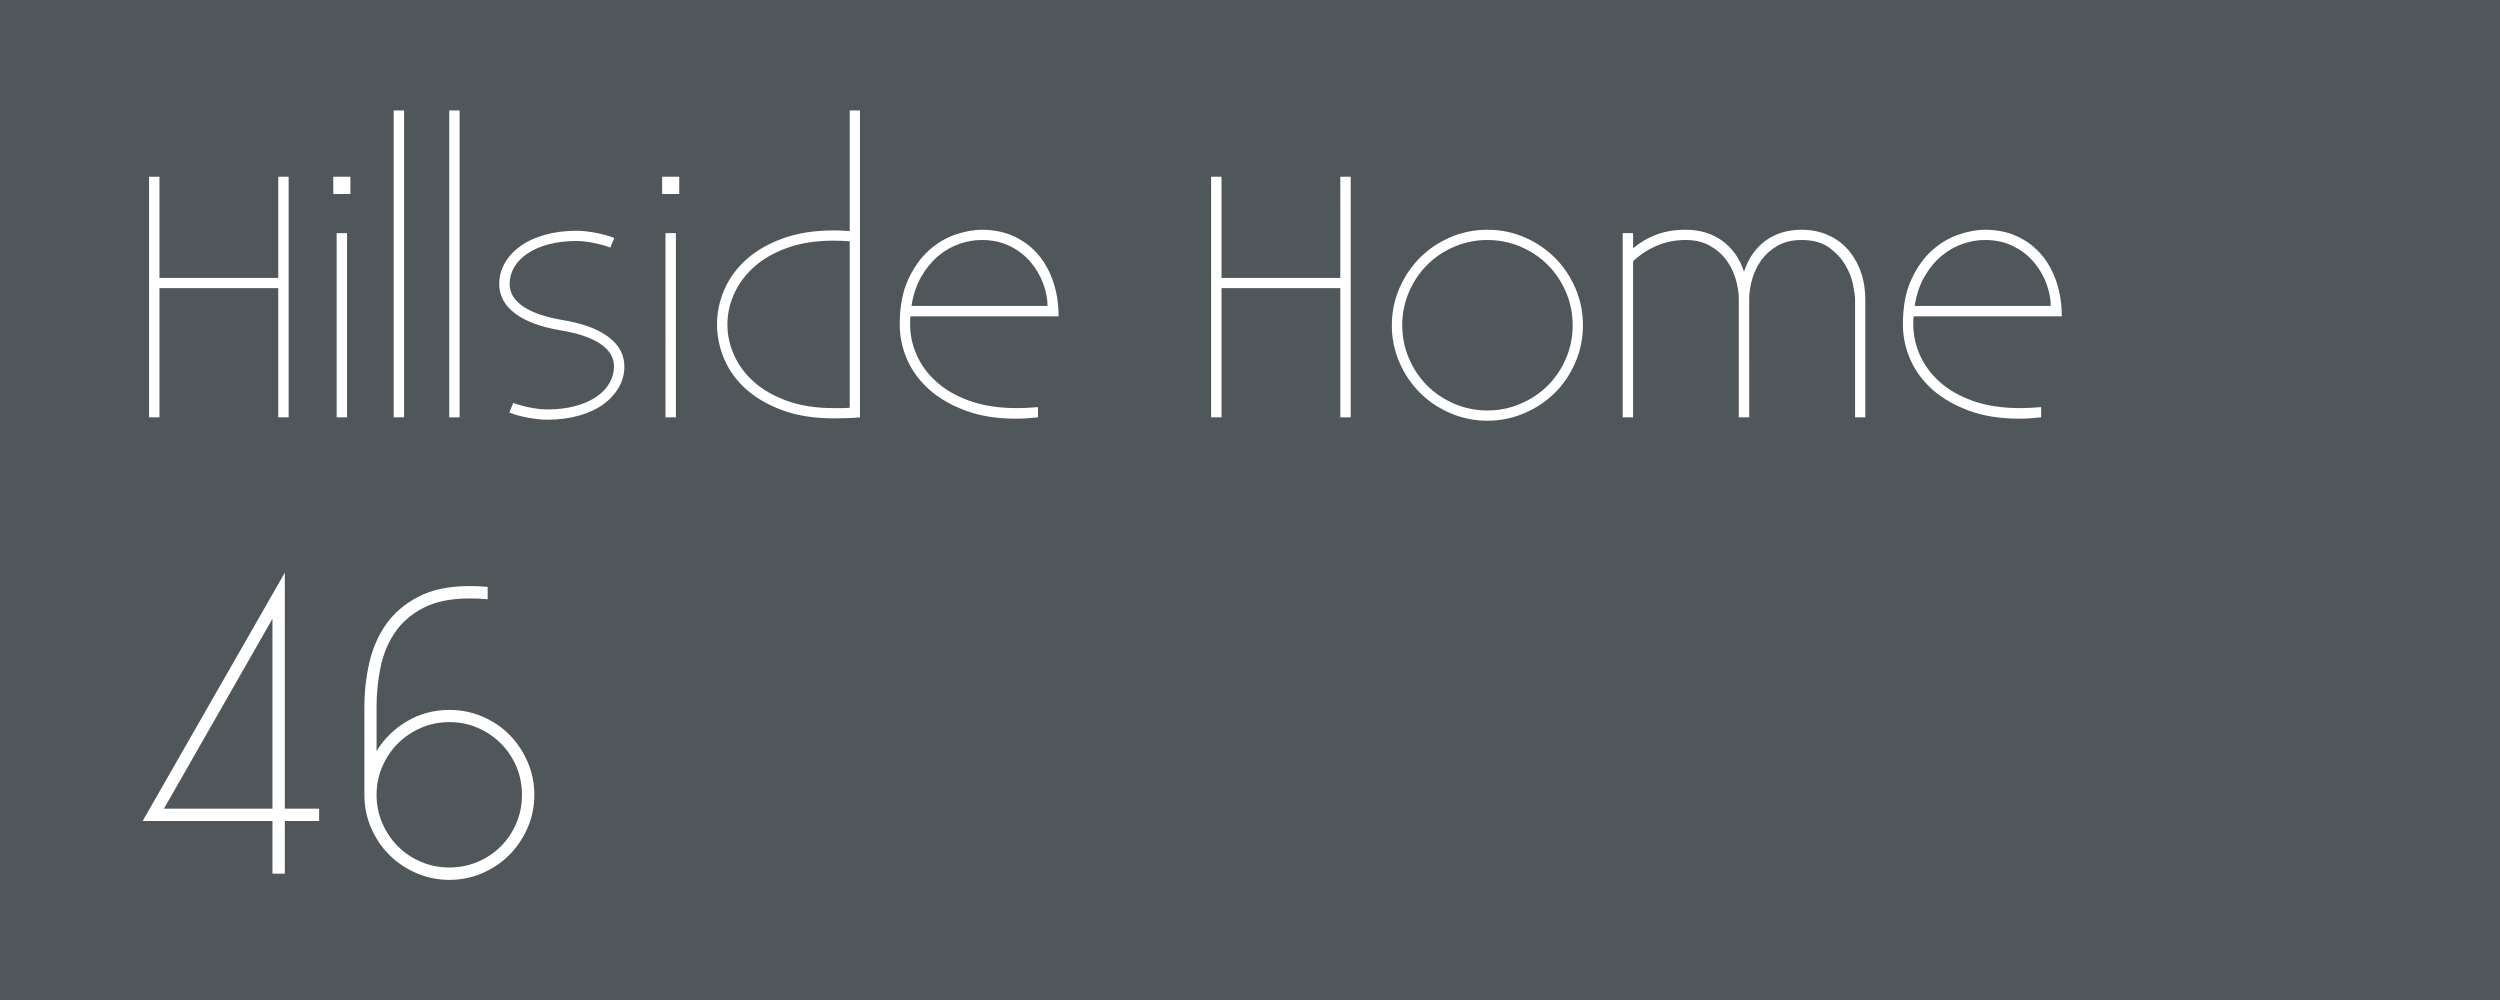
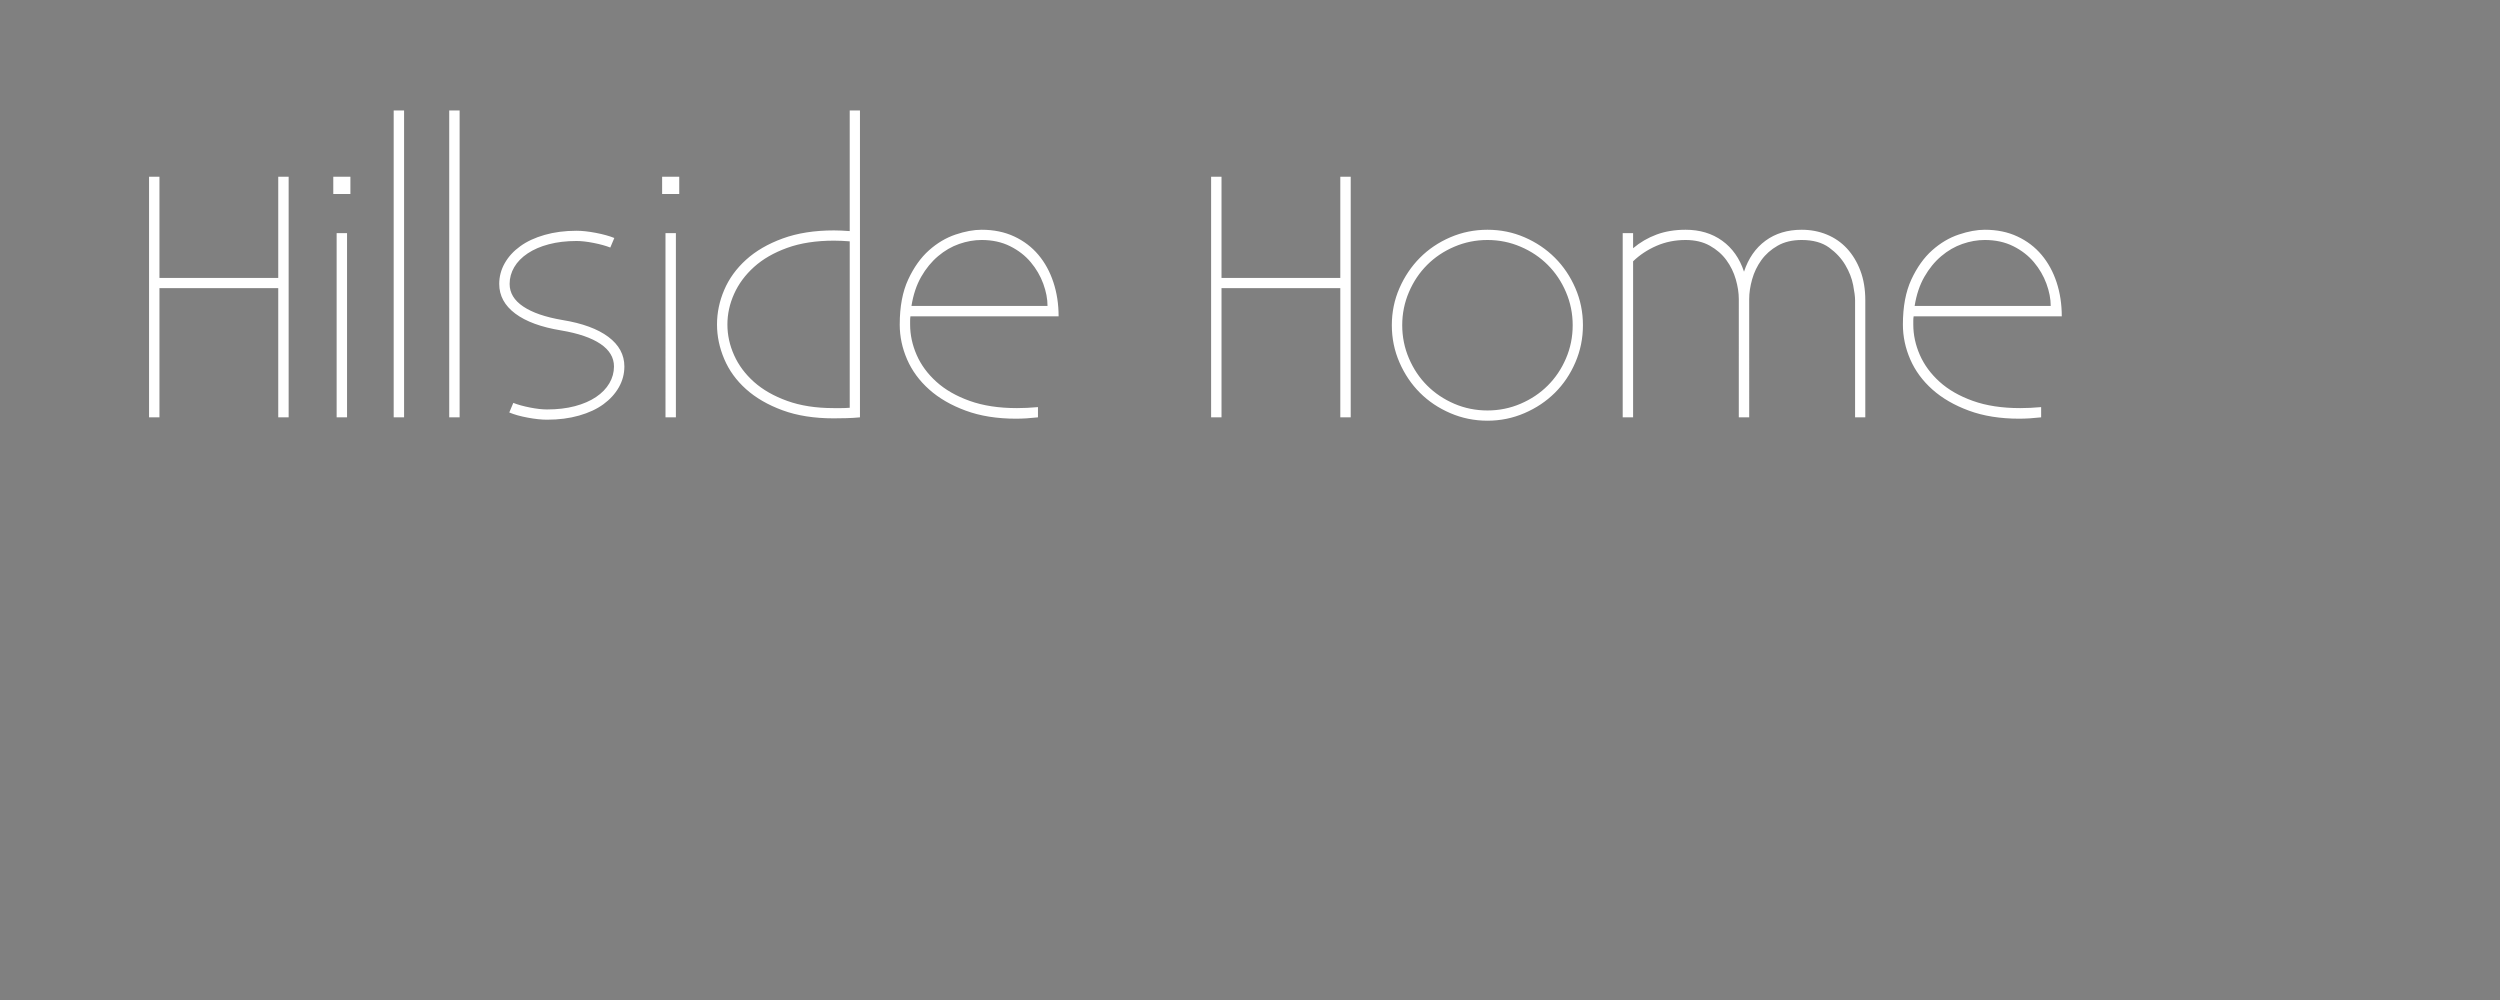
<svg xmlns="http://www.w3.org/2000/svg" xml:space="preserve" width="944.882" viewBox="0 0 944.882 377.953">
  <rect x="0" y="0" width="944.882" height="377.953" fill="#808080" stroke="none" />
  <title>Plastic Signs Engraving, Square Gray Engraved Plastic. Fixing Method: Adhesive Tape</title>
-   <path d="M-472.441 188.977v-377.953h944.882v377.953z" class="shadowbase preview" style="stroke:#fff;stroke-opacity:0;stroke-width:1;stroke-dasharray:none;stroke-linecap:butt;stroke-dashoffset:0;stroke-linejoin:miter;stroke-miterlimit:4;fill:#4f575b;fill-rule:nonzero;opacity:1" transform="translate(472.441 188.976)" />
  <g clip-path="url(#a)">
    <g transform="translate(472.441 188.976)">
      <clipPath id="a">
-         <path stroke-linecap="round" d="M0 377.953V0h944.882v377.953z" />
-       </clipPath>
+         </clipPath>
      <path d="M-472.441 188.977v-377.953h944.882v377.953z" class="base" style="stroke:#4f575b;stroke-width:0;stroke-dasharray:none;stroke-linecap:butt;stroke-dashoffset:0;stroke-linejoin:miter;stroke-miterlimit:4;fill:#4f575b;fill-rule:nonzero;opacity:1" />
    </g>
  </g>
  <g clip-path="url(#b)">
    <g transform="translate(128.456 281.709)">
      <clipPath id="b">
-         <path stroke-linecap="round" d="M0 377.953V0h944.882v377.953z" />
-       </clipPath>
-       <path fill="#fff" d="M-20.81-65.26-74.55 28.6h49.07v19.9h4.67V28.6h12.97v-4.68h-12.97zm-4.67 89.18h-41.01l41.01-71.76zm34.75-5.2v-33.39q0-8.37 1.85-16.51t6.33-14.55q4.49-6.41 12.21-10.44 7.73-4.03 19.26-4.03 1.74 0 3.51.07 1.77.08 3.43.23v4.67q-1.73-.15-3.39-.23-1.66-.07-3.4-.07-10.78 0-17.63 3.62-6.86 3.62-10.75 9.42-3.88 5.81-5.35 13.12t-1.47 14.7V2.21q4.15-6.93 11.42-11.27 7.28-4.33 16.1-4.33 6.63 0 12.51 2.52 5.88 2.53 10.18 6.86Q68.37.33 70.94 6.21q2.56 5.88 2.56 12.51 0 6.64-2.56 12.48-2.57 5.84-6.86 10.18-4.3 4.33-10.18 6.89-5.88 2.57-12.51 2.57-6.64 0-12.52-2.57-5.88-2.56-10.21-6.89-4.34-4.34-6.86-10.18-2.53-5.84-2.53-12.48m4.6 0q0 5.73 2.19 10.74 2.18 5.02 5.88 8.71 3.69 3.7 8.7 5.84 5.02 2.15 10.75 2.15 5.72 0 10.74-2.15 5.01-2.14 8.7-5.84 3.7-3.69 5.85-8.71 2.15-5.01 2.15-10.74T66.68 7.98 60.83-.73q-3.69-3.69-8.7-5.88-5.02-2.18-10.74-2.18-5.73 0-10.75 2.18-5.01 2.19-8.7 5.88-3.7 3.7-5.88 8.71-2.19 5.01-2.19 10.74" class="object text" />
+         </clipPath>
    </g>
  </g>
  <g clip-path="url(#c)">
    <g transform="translate(416.464 116.936)">
      <clipPath id="c">
        <path stroke-linecap="round" d="M0 377.953V0h944.882v377.953z" />
      </clipPath>
      <path fill="#fff" d="M-360.13-50.14V40.8h3.93V-8.03h44.9V40.8h3.93v-90.94h-3.93v38.24h-44.9v-38.24zm69.63 0v6.53h6.47v-6.53zm1.27 21.31V40.8h3.93v-69.63zm21.56-46.36V40.8h3.93V-75.19zm20.99 0V40.8h3.93V-75.19zm18.9 65.57q0-4.18 2.09-7.86t5.87-6.4q3.77-2.73 9.22-4.28 5.46-1.56 12.05-1.56 3.11 0 7.26.79 4.16.8 7.01 1.94l-1.52 3.61q-2.6-1.01-6.31-1.74t-6.44-.73q-5.83 0-10.49 1.24-4.67 1.23-7.99 3.45-3.33 2.22-5.08 5.2-1.74 2.98-1.74 6.34 0 5.08 5.14 8.53 5.13 3.46 14.83 5.11 11.29 1.84 17.35 6.37 6.05 4.54 6.05 11.19 0 4.19-2.09 7.87-2.09 3.67-5.83 6.4t-9.2 4.28q-5.45 1.56-12.11 1.56-3.11 0-7.26-.77-4.15-.76-7.01-1.96l1.52-3.62q2.6 1.02 6.31 1.75t6.44.73q5.83 0 10.53-1.24 4.69-1.24 7.99-3.46 3.29-2.21 5.04-5.2 1.74-2.98 1.74-6.34 0-5.07-5.1-8.53-5.11-3.45-14.87-5.1-11.29-1.84-17.35-6.37-6.05-4.54-6.05-11.2m61.57-40.52v6.53h6.47v-6.53zm1.27 21.31V40.8h3.93v-69.63zm19.47 34.56q0-6.72 2.73-13.09 2.72-6.38 8.24-11.39t13.85-8.05q8.34-3.05 19.38-3.05 1.46 0 2.85.07 1.4.06 3.11.19v-45.6h3.87V40.8q-2.6.25-5.2.31-2.6.07-4.76.07-11.03 0-19.31-3.05-8.27-3.04-13.79-7.99-5.52-4.94-8.24-11.38-2.73-6.43-2.73-13.03m3.93 0q0 5.96 2.54 11.6 2.53 5.65 7.51 10.09t12.53 7.16q7.54 2.73 17.56 2.73h2.92q1.46 0 3.17-.13v-62.9q-1.59-.13-3.08-.19-1.49-.07-2.88-.07-10.15 0-17.69 2.73-7.55 2.73-12.53 7.23T-139-5.87q-2.54 5.64-2.54 11.6m65.13 0q0-10.15 3.2-17.03t7.86-11.03 10.05-5.96 9.83-1.81q6.91 0 12.34 2.54 5.42 2.53 9.13 6.94t5.67 10.37q1.97 5.96 1.97 12.87h-56q-.12.76-.12 1.56v1.55q0 5.83 2.47 11.48 2.47 5.64 7.45 10.14 4.98 4.51 12.59 7.23 7.61 2.73 17.88 2.73 3.74 0 7.93-.38v3.87q-2.22.25-4.31.38-2.1.13-4 .13-10.78 0-19.02-3.05-8.25-3.04-13.79-7.99-5.55-4.95-8.34-11.35t-2.79-13.19m4.44-7.04h51.42q0-3.99-1.61-8.4-1.62-4.41-4.73-8.12-3.1-3.71-7.8-6.05-4.69-2.35-10.78-2.35-4.18 0-8.46 1.49t-7.99 4.63-6.38 7.8q-2.66 4.66-3.67 11M41.28-50.14V40.8h3.93V-8.03h44.9V40.8h3.93v-90.94h-3.93v38.24h-44.9v-38.24zm68.3 56.12q0-7.42 2.88-14.01 2.89-6.6 7.74-11.48t11.48-7.74q6.63-2.85 14.05-2.85 7.41 0 14.01 2.85 6.59 2.86 11.48 7.74 4.88 4.88 7.73 11.48 2.86 6.59 2.86 14.01t-2.86 14.05q-2.85 6.63-7.73 11.48-4.89 4.85-11.51 7.7-6.63 2.86-13.98 2.86-7.42 0-14.05-2.86-6.63-2.85-11.48-7.7t-7.74-11.48q-2.88-6.63-2.88-14.05m3.93 0q0 6.6 2.54 12.53 2.53 5.93 6.88 10.27 4.34 4.34 10.24 6.88t12.56 2.54q6.59 0 12.52-2.54t10.27-6.88q4.35-4.34 6.88-10.24 2.54-5.9 2.54-12.56 0-6.59-2.54-12.52-2.53-5.93-6.88-10.27-4.34-4.35-10.27-6.88-5.93-2.54-12.52-2.54-6.6 0-12.53 2.54-5.93 2.53-10.27 6.88-4.35 4.34-6.88 10.27-2.54 5.93-2.54 12.52m87.26 34.82h-3.93v-69.63h3.93v5.71q3.99-3.36 8.88-5.17 4.88-1.81 10.97-1.81 8.05 0 13.82 4.15 5.77 4.16 8.25 11.7 2.47-7.54 8.11-11.7 5.65-4.15 13.7-4.15 5.07 0 9.48 1.81t7.61 5.26q3.2 3.46 5.07 8.37 1.87 4.92 1.87 11.19V40.8h-3.86V-3.47q0-1.96-.73-5.73-.73-3.78-2.95-7.55t-6.15-6.63q-3.94-2.85-10.34-2.85-5.33 0-9.1 2.16-3.77 2.15-6.15 5.45t-3.49 7.26-1.11 7.45V40.8h-3.93V-3.91q0-3.49-1.14-7.45t-3.55-7.26-6.25-5.45q-3.84-2.16-9.16-2.16-5.96 0-11.04 2.22-5.07 2.22-8.81 5.83zM302.74 5.73q0-10.15 3.2-17.03t7.86-11.03 10.06-5.96q5.39-1.81 9.82-1.81 6.92 0 12.34 2.54 5.42 2.53 9.13 6.94t5.68 10.37q1.96 5.96 1.96 12.87H306.8q-.13.76-.13 1.56v1.55q0 5.83 2.47 11.48 2.48 5.64 7.45 10.14 4.98 4.51 12.59 7.23 7.61 2.73 17.88 2.73 3.75 0 7.93-.38v3.87q-2.22.25-4.31.38t-4 .13q-10.78 0-19.02-3.05-8.24-3.04-13.79-7.99t-8.34-11.35-2.79-13.19m4.44-7.04h51.43q0-3.99-1.62-8.4t-4.73-8.12q-3.1-3.71-7.8-6.05-4.69-2.35-10.78-2.35-4.18 0-8.46 1.49t-7.99 4.63-6.37 7.8q-2.67 4.66-3.68 11" class="object text" />
    </g>
  </g>
  <g clip-path="url(#d)">
    <g transform="translate(472.441 188.976)">
      <clipPath id="d">
-         <path stroke-linecap="round" d="M0 377.953V0h944.882v377.953z" />
-       </clipPath>
+         </clipPath>
      <path fill="none" d="M-472.441 188.977v-377.953h944.882v377.953z" class="base borderdouble" style="stroke:#4f575b;stroke-width:0;stroke-dasharray:none;stroke-linecap:butt;stroke-dashoffset:0;stroke-linejoin:miter;stroke-miterlimit:4;fill:#fff;fill-opacity:0;fill-rule:nonzero;opacity:1" />
    </g>
  </g>
</svg>